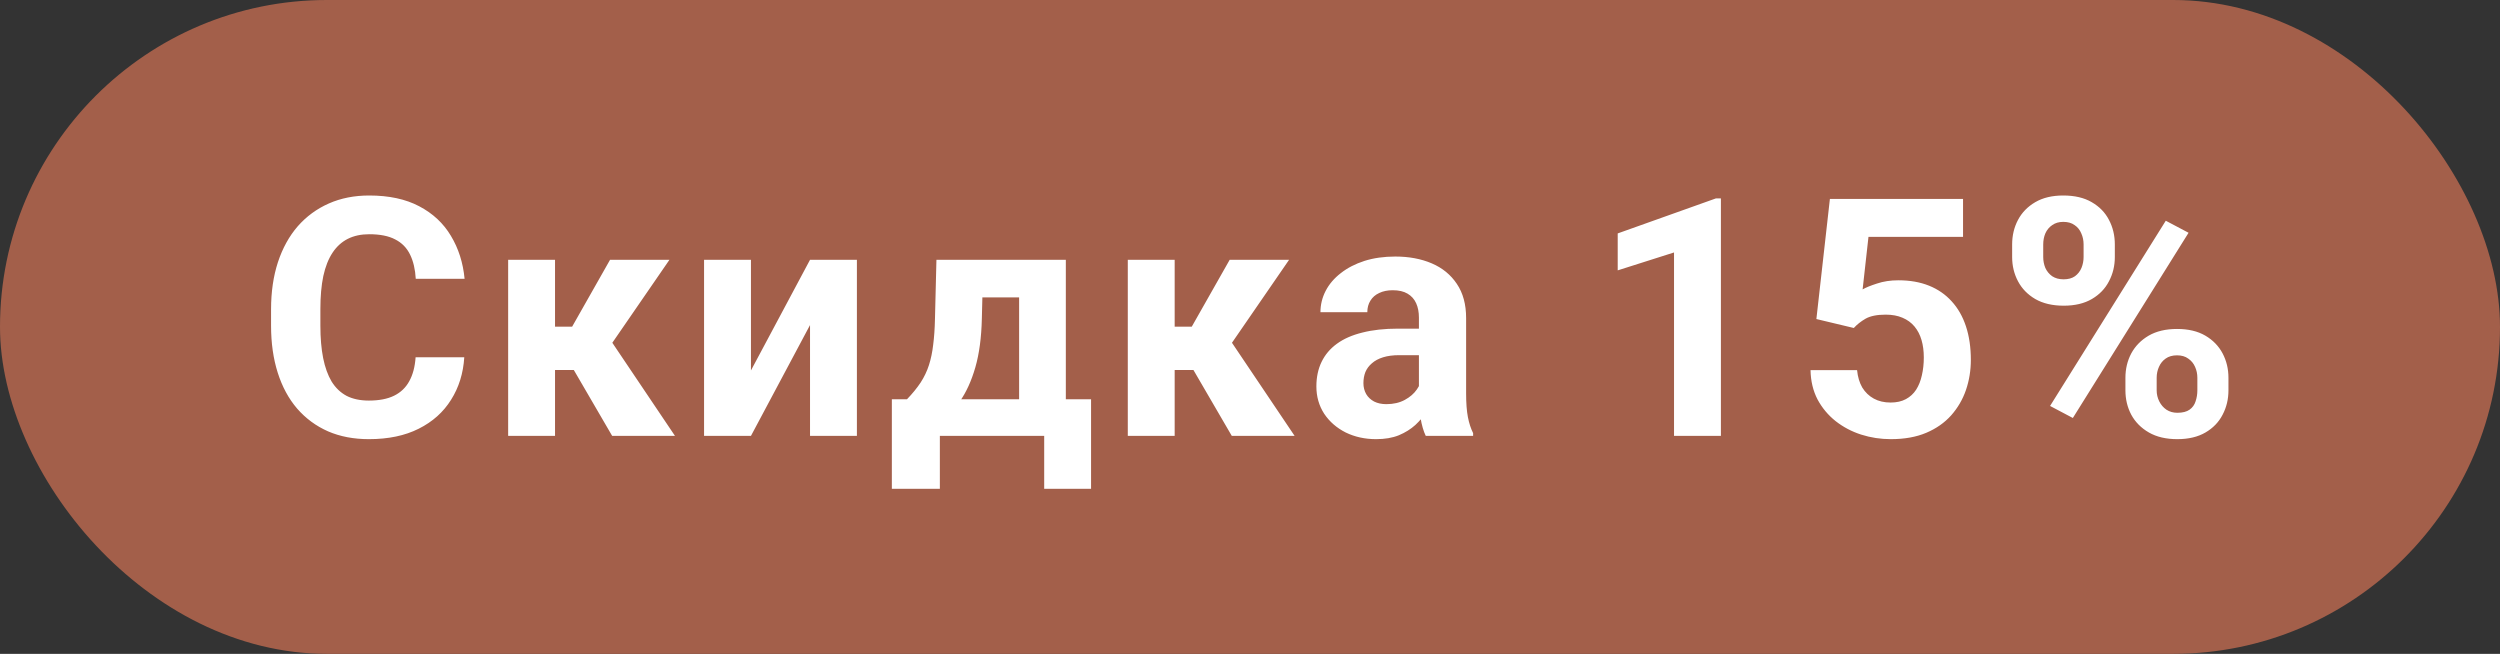
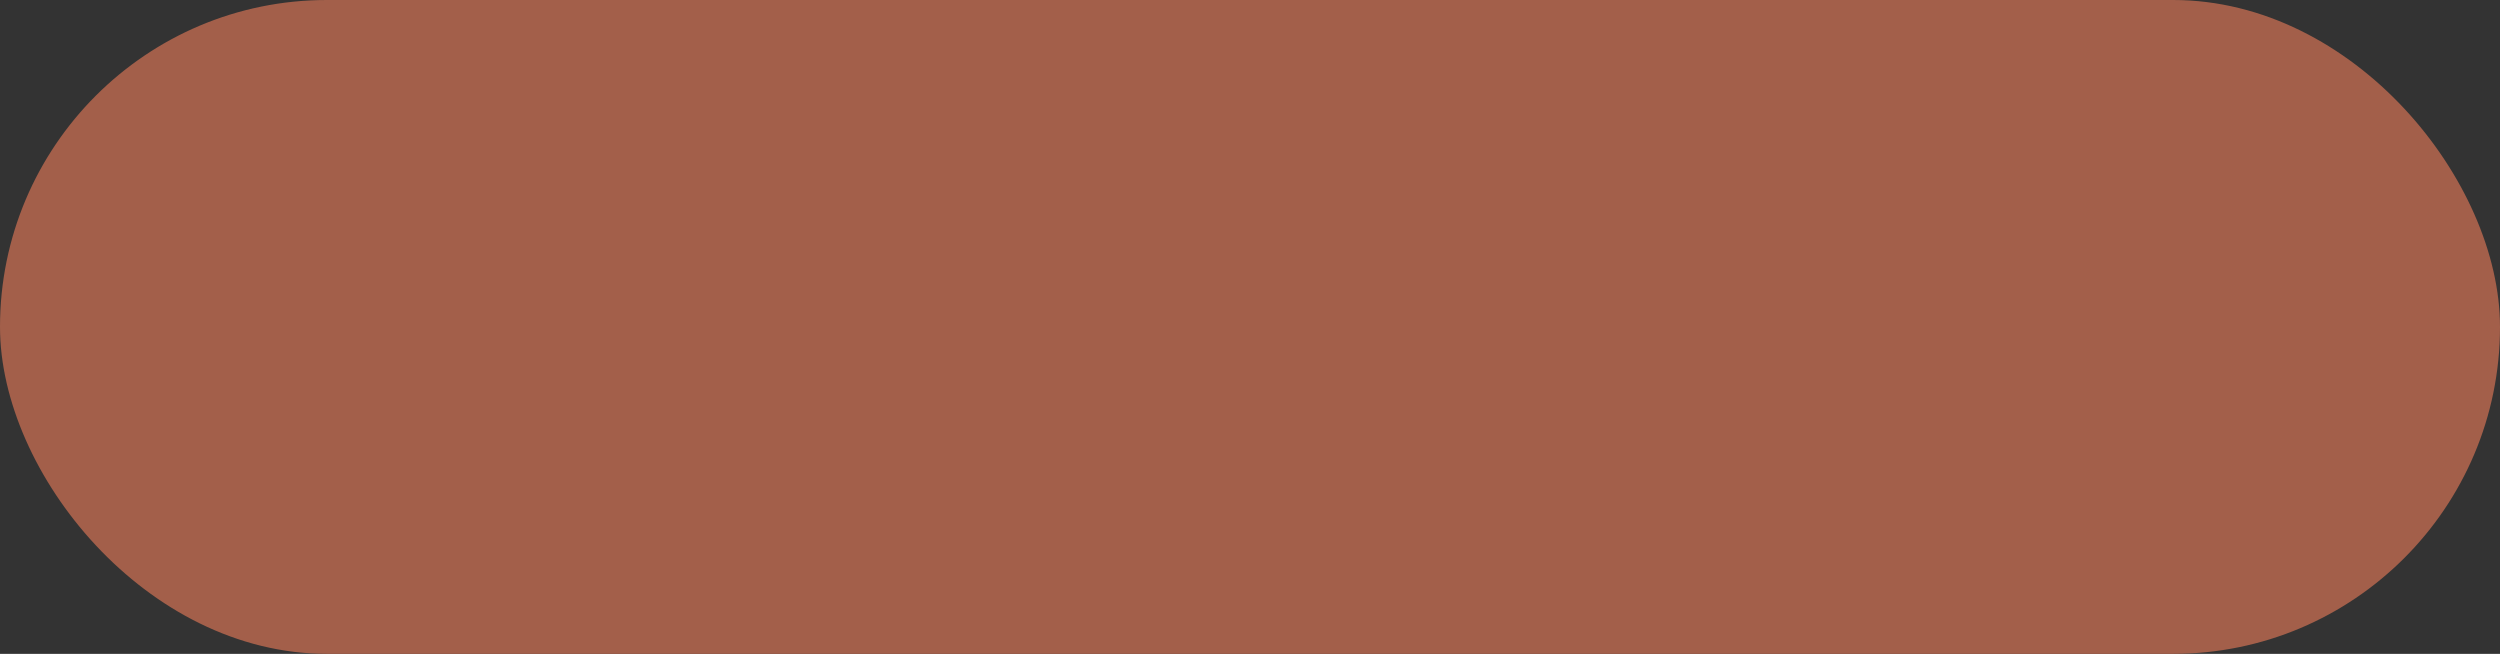
<svg xmlns="http://www.w3.org/2000/svg" width="195" height="51" viewBox="0 0 195 51" fill="none">
  <rect x="0" y="0" width="195" height="51" fill="#333333" stroke="none" />
  <rect width="195" height="51" rx="25.5" fill="#A35F4A" />
-   <path d="M32.417 27.868H36.213C36.136 29.112 35.794 30.217 35.184 31.182C34.583 32.147 33.741 32.9 32.658 33.441C31.583 33.983 30.288 34.254 28.773 34.254C27.588 34.254 26.526 34.051 25.587 33.645C24.647 33.23 23.843 32.637 23.174 31.867C22.514 31.097 22.011 30.166 21.664 29.074C21.317 27.982 21.143 26.759 21.143 25.405V24.123C21.143 22.769 21.321 21.546 21.677 20.454C22.04 19.354 22.557 18.419 23.225 17.648C23.902 16.878 24.711 16.286 25.65 15.871C26.59 15.456 27.639 15.249 28.799 15.249C30.339 15.249 31.638 15.528 32.696 16.087C33.762 16.645 34.588 17.416 35.172 18.398C35.764 19.379 36.12 20.496 36.238 21.749H32.429C32.387 21.004 32.239 20.374 31.985 19.857C31.731 19.333 31.346 18.939 30.83 18.677C30.322 18.406 29.645 18.27 28.799 18.27C28.164 18.27 27.609 18.389 27.136 18.626C26.662 18.863 26.264 19.223 25.942 19.705C25.62 20.188 25.379 20.797 25.218 21.533C25.066 22.261 24.99 23.116 24.99 24.098V25.405C24.99 26.362 25.062 27.204 25.206 27.932C25.35 28.651 25.57 29.26 25.866 29.76C26.171 30.251 26.56 30.623 27.034 30.877C27.516 31.122 28.096 31.245 28.773 31.245C29.569 31.245 30.225 31.118 30.741 30.864C31.257 30.61 31.651 30.234 31.922 29.734C32.201 29.235 32.366 28.613 32.417 27.868ZM43.292 20.264V34H39.636V20.264H43.292ZM52.217 20.264L46.301 28.858H42.645L42.201 25.481H44.626L47.584 20.264H52.217ZM47.749 34L44.372 28.198L47.558 26.434L52.649 34H47.749ZM58.574 28.896L63.182 20.264H66.838V34H63.182V25.355L58.574 34H54.917V20.264H58.574V28.896ZM73.042 20.264H76.698L76.584 24.859C76.55 26.332 76.381 27.597 76.076 28.655C75.772 29.713 75.365 30.602 74.858 31.321C74.35 32.041 73.77 32.616 73.118 33.048C72.475 33.471 71.798 33.788 71.087 34H70.402L70.364 31.182L70.744 31.144C71.176 30.695 71.531 30.259 71.811 29.836C72.09 29.404 72.306 28.951 72.458 28.477C72.611 28.004 72.721 27.475 72.788 26.891C72.865 26.307 72.911 25.63 72.928 24.859L73.042 20.264ZM74.032 20.264H83.135V34H79.491V23.196H74.032V20.264ZM69.564 31.144H85.103V38.126H81.447V34H73.309V38.126H69.564V31.144ZM91.624 20.264V34H87.968V20.264H91.624ZM100.549 20.264L94.633 28.858H90.977L90.532 25.481H92.957L95.915 20.264H100.549ZM96.08 34L92.703 28.198L95.89 26.434L100.981 34H96.08ZM110.676 30.902V24.783C110.676 24.343 110.604 23.966 110.46 23.653C110.316 23.332 110.092 23.082 109.787 22.904C109.491 22.727 109.106 22.638 108.632 22.638C108.226 22.638 107.874 22.71 107.578 22.854C107.282 22.989 107.053 23.188 106.893 23.45C106.732 23.704 106.651 24.005 106.651 24.352H102.995C102.995 23.768 103.13 23.213 103.401 22.689C103.672 22.164 104.066 21.703 104.582 21.305C105.098 20.898 105.712 20.581 106.423 20.352C107.142 20.124 107.946 20.01 108.835 20.01C109.901 20.01 110.849 20.188 111.679 20.543C112.508 20.898 113.16 21.432 113.634 22.143C114.116 22.854 114.357 23.742 114.357 24.809V30.686C114.357 31.44 114.404 32.058 114.497 32.54C114.59 33.014 114.726 33.429 114.903 33.784V34H111.209C111.031 33.628 110.896 33.162 110.803 32.603C110.718 32.036 110.676 31.469 110.676 30.902ZM111.158 25.634L111.184 27.703H109.14C108.657 27.703 108.238 27.758 107.883 27.868C107.527 27.978 107.235 28.135 107.007 28.338C106.778 28.533 106.609 28.761 106.499 29.023C106.397 29.286 106.347 29.574 106.347 29.887C106.347 30.2 106.419 30.483 106.562 30.737C106.706 30.983 106.914 31.177 107.184 31.321C107.455 31.457 107.773 31.524 108.137 31.524C108.687 31.524 109.165 31.414 109.571 31.194C109.977 30.974 110.291 30.703 110.511 30.382C110.739 30.06 110.858 29.756 110.866 29.468L111.831 31.017C111.696 31.364 111.509 31.723 111.272 32.096C111.044 32.468 110.752 32.819 110.396 33.149C110.041 33.471 109.614 33.738 109.114 33.949C108.615 34.152 108.022 34.254 107.337 34.254C106.465 34.254 105.674 34.08 104.963 33.733C104.26 33.378 103.702 32.891 103.287 32.273C102.881 31.647 102.678 30.936 102.678 30.141C102.678 29.421 102.813 28.782 103.084 28.224C103.355 27.665 103.753 27.195 104.277 26.814C104.81 26.425 105.475 26.133 106.27 25.939C107.066 25.735 107.989 25.634 109.038 25.634H111.158ZM134.23 15.477V34H130.574V19.692L126.181 21.089V18.207L133.837 15.477H134.23ZM144.598 25.583L141.678 24.885L142.732 15.516H153.117V18.474H145.741L145.284 22.574C145.529 22.43 145.901 22.278 146.401 22.117C146.9 21.948 147.459 21.863 148.077 21.863C148.974 21.863 149.769 22.003 150.463 22.282C151.157 22.561 151.746 22.968 152.228 23.501C152.719 24.034 153.091 24.686 153.345 25.456C153.599 26.226 153.726 27.098 153.726 28.071C153.726 28.892 153.599 29.675 153.345 30.42C153.091 31.156 152.706 31.816 152.19 32.4C151.674 32.976 151.026 33.429 150.247 33.759C149.469 34.089 148.546 34.254 147.48 34.254C146.684 34.254 145.914 34.135 145.169 33.898C144.433 33.661 143.769 33.31 143.176 32.845C142.592 32.379 142.122 31.816 141.767 31.156C141.42 30.488 141.238 29.726 141.221 28.871H144.852C144.903 29.396 145.038 29.849 145.258 30.23C145.487 30.602 145.787 30.89 146.16 31.093C146.532 31.296 146.968 31.398 147.467 31.398C147.933 31.398 148.331 31.309 148.661 31.131C148.991 30.953 149.257 30.708 149.46 30.395C149.664 30.073 149.812 29.701 149.905 29.277C150.006 28.846 150.057 28.38 150.057 27.881C150.057 27.381 149.998 26.929 149.879 26.523C149.761 26.116 149.579 25.765 149.333 25.469C149.088 25.172 148.775 24.944 148.394 24.783C148.022 24.622 147.586 24.542 147.086 24.542C146.409 24.542 145.885 24.648 145.512 24.859C145.148 25.071 144.844 25.312 144.598 25.583ZM156.947 20.048V19.07C156.947 18.368 157.099 17.729 157.404 17.153C157.708 16.578 158.157 16.116 158.749 15.77C159.342 15.422 160.07 15.249 160.933 15.249C161.822 15.249 162.562 15.422 163.155 15.77C163.755 16.116 164.204 16.578 164.5 17.153C164.805 17.729 164.957 18.368 164.957 19.07V20.048C164.957 20.733 164.805 21.364 164.5 21.939C164.204 22.515 163.76 22.976 163.167 23.323C162.575 23.67 161.843 23.844 160.971 23.844C160.091 23.844 159.35 23.67 158.749 23.323C158.157 22.976 157.708 22.515 157.404 21.939C157.099 21.364 156.947 20.733 156.947 20.048ZM159.371 19.07V20.048C159.371 20.344 159.426 20.628 159.536 20.898C159.655 21.161 159.833 21.377 160.07 21.546C160.315 21.707 160.611 21.787 160.958 21.787C161.322 21.787 161.618 21.707 161.847 21.546C162.075 21.377 162.245 21.161 162.355 20.898C162.465 20.628 162.52 20.344 162.52 20.048V19.07C162.52 18.757 162.461 18.469 162.342 18.207C162.232 17.936 162.059 17.72 161.822 17.56C161.593 17.39 161.297 17.306 160.933 17.306C160.594 17.306 160.307 17.39 160.07 17.56C159.833 17.72 159.655 17.936 159.536 18.207C159.426 18.469 159.371 18.757 159.371 19.07ZM165.783 30.445V29.468C165.783 28.774 165.935 28.139 166.24 27.564C166.553 26.988 167.005 26.527 167.598 26.18C168.199 25.833 168.935 25.659 169.807 25.659C170.687 25.659 171.423 25.833 172.016 26.18C172.608 26.527 173.057 26.988 173.362 27.564C173.666 28.139 173.819 28.774 173.819 29.468V30.445C173.819 31.139 173.666 31.774 173.362 32.35C173.065 32.925 172.621 33.386 172.029 33.733C171.436 34.08 170.704 34.254 169.832 34.254C168.952 34.254 168.212 34.08 167.611 33.733C167.01 33.386 166.553 32.925 166.24 32.35C165.935 31.774 165.783 31.139 165.783 30.445ZM168.22 29.468V30.445C168.22 30.75 168.288 31.038 168.423 31.309C168.559 31.579 168.745 31.795 168.982 31.956C169.227 32.117 169.511 32.197 169.832 32.197C170.239 32.197 170.556 32.117 170.784 31.956C171.013 31.795 171.17 31.579 171.254 31.309C171.347 31.038 171.394 30.75 171.394 30.445V29.468C171.394 29.163 171.335 28.88 171.216 28.617C171.098 28.346 170.92 28.131 170.683 27.97C170.454 27.8 170.162 27.716 169.807 27.716C169.451 27.716 169.155 27.8 168.918 27.97C168.69 28.131 168.516 28.346 168.398 28.617C168.279 28.88 168.22 29.163 168.22 29.468ZM170.708 18.156L161.682 32.603L159.905 31.664L168.931 17.217L170.708 18.156Z" fill="white" />
</svg>